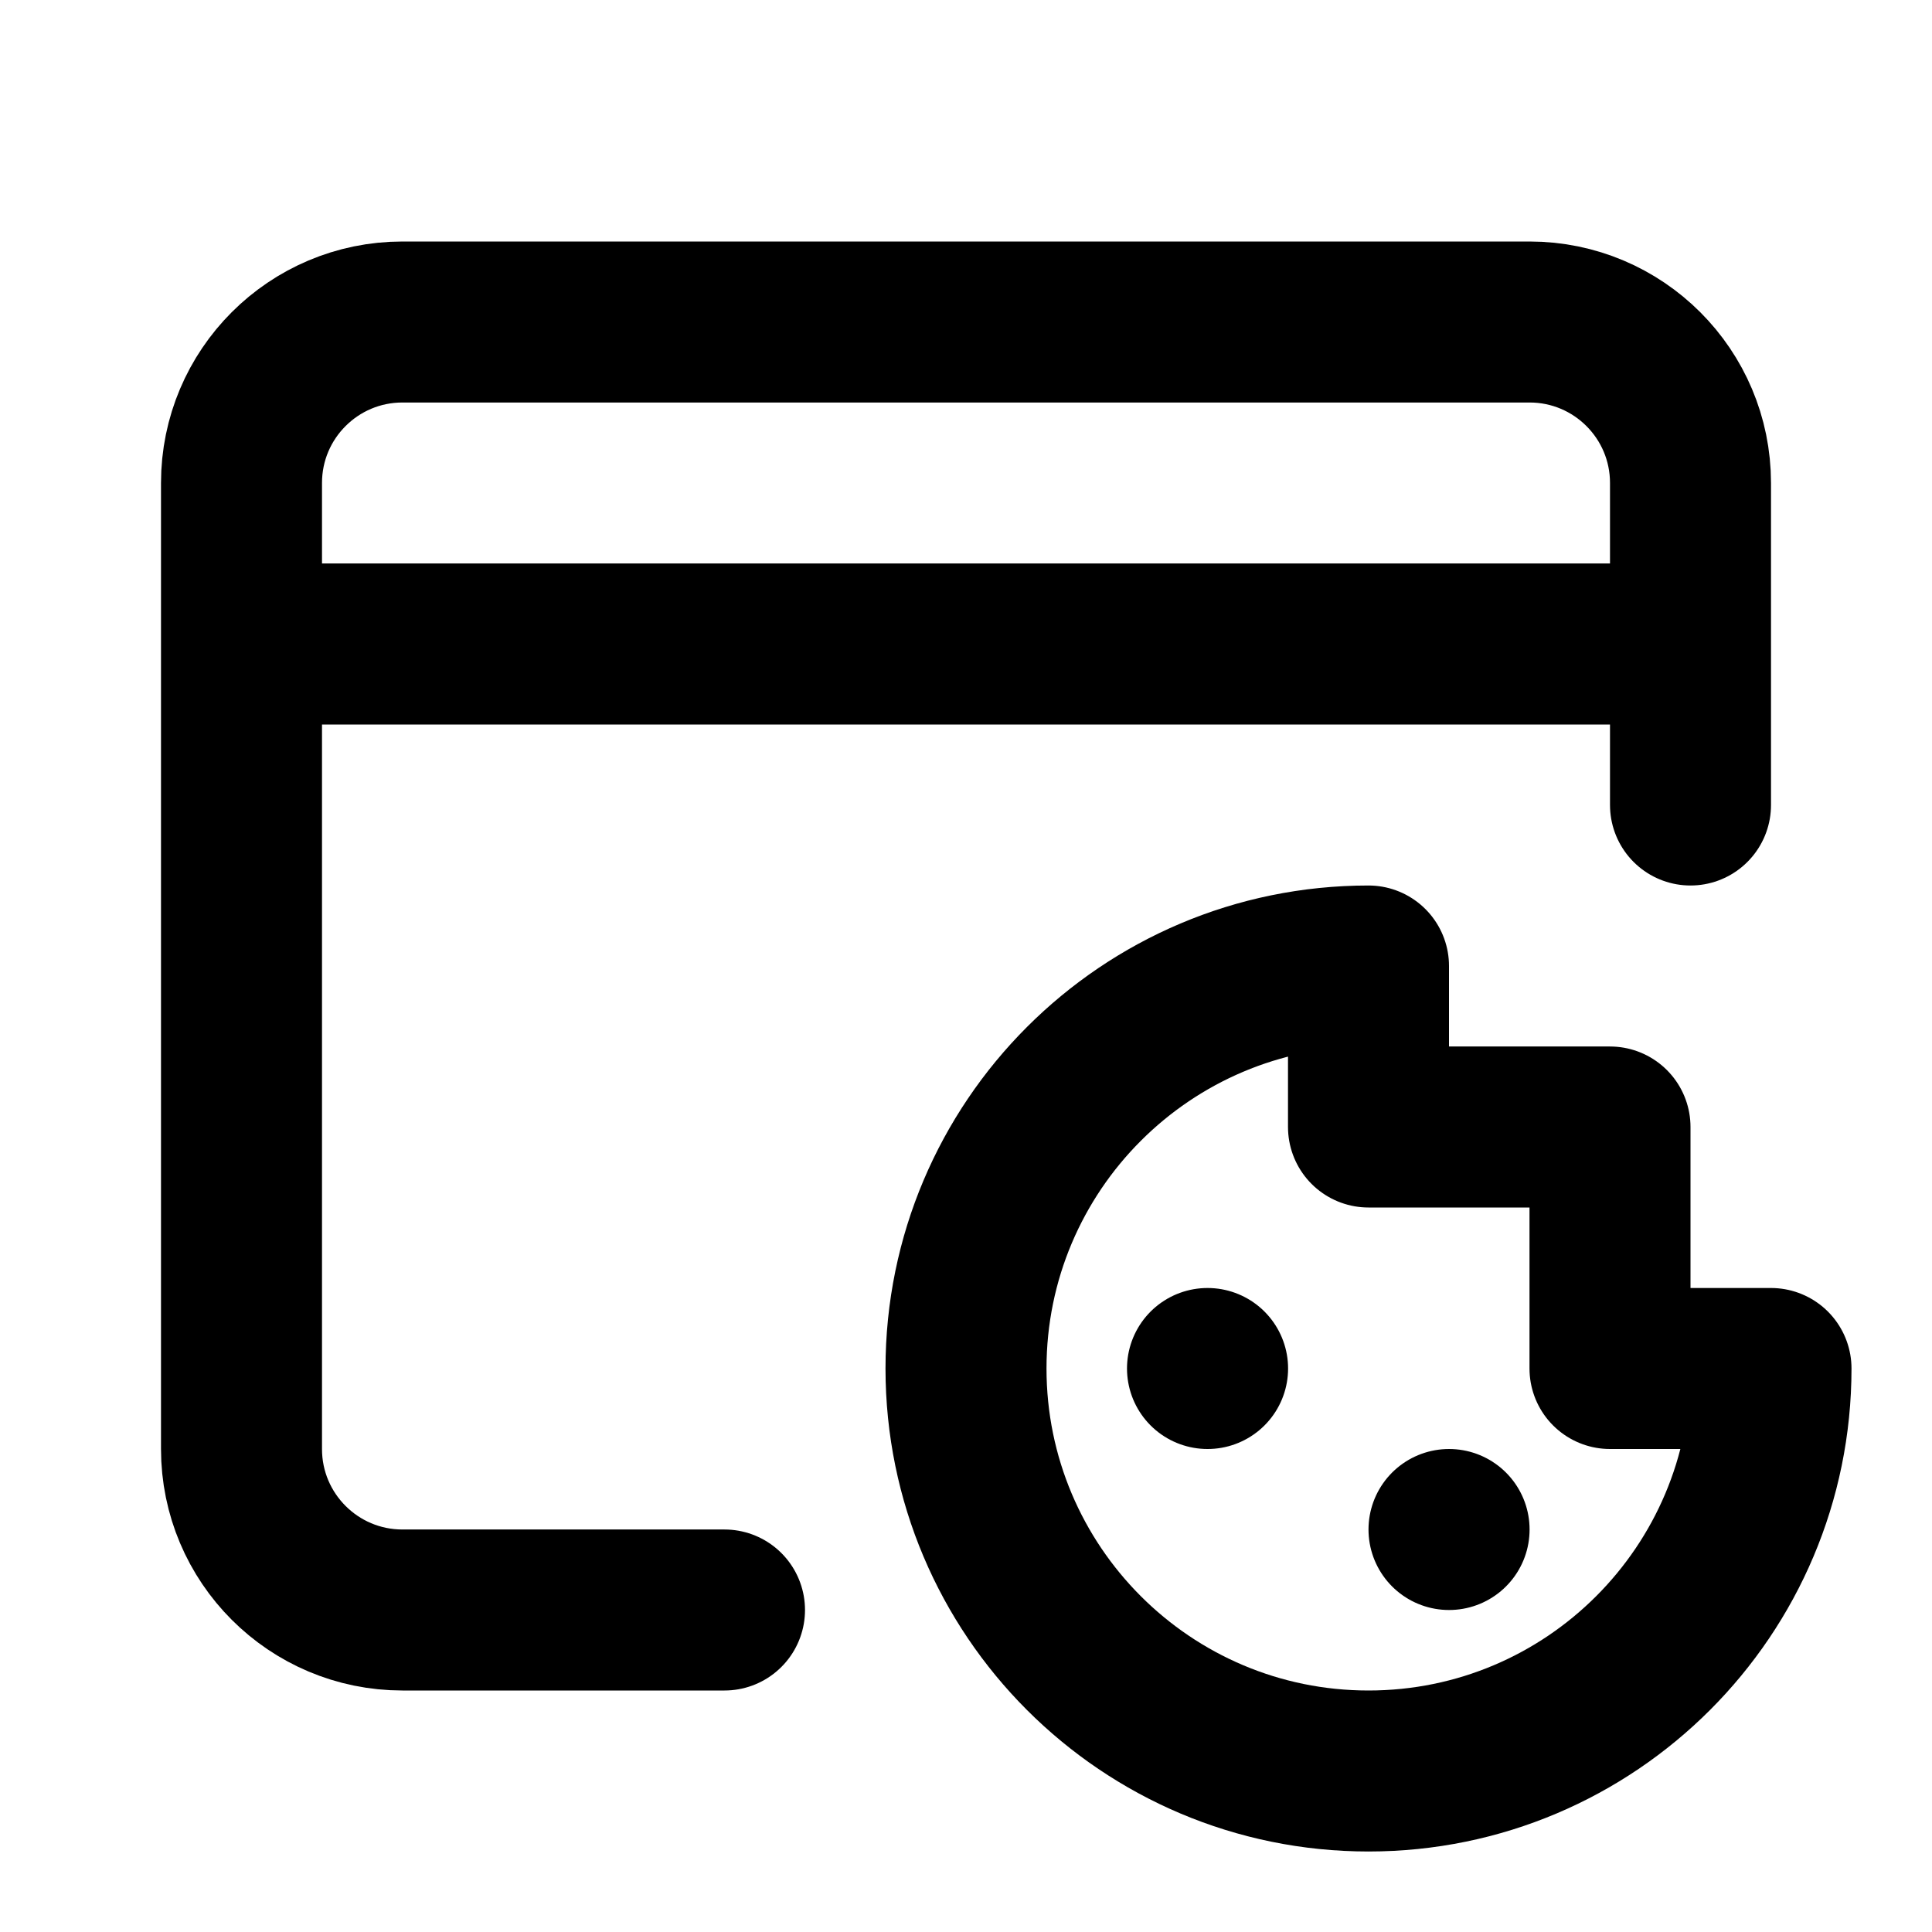
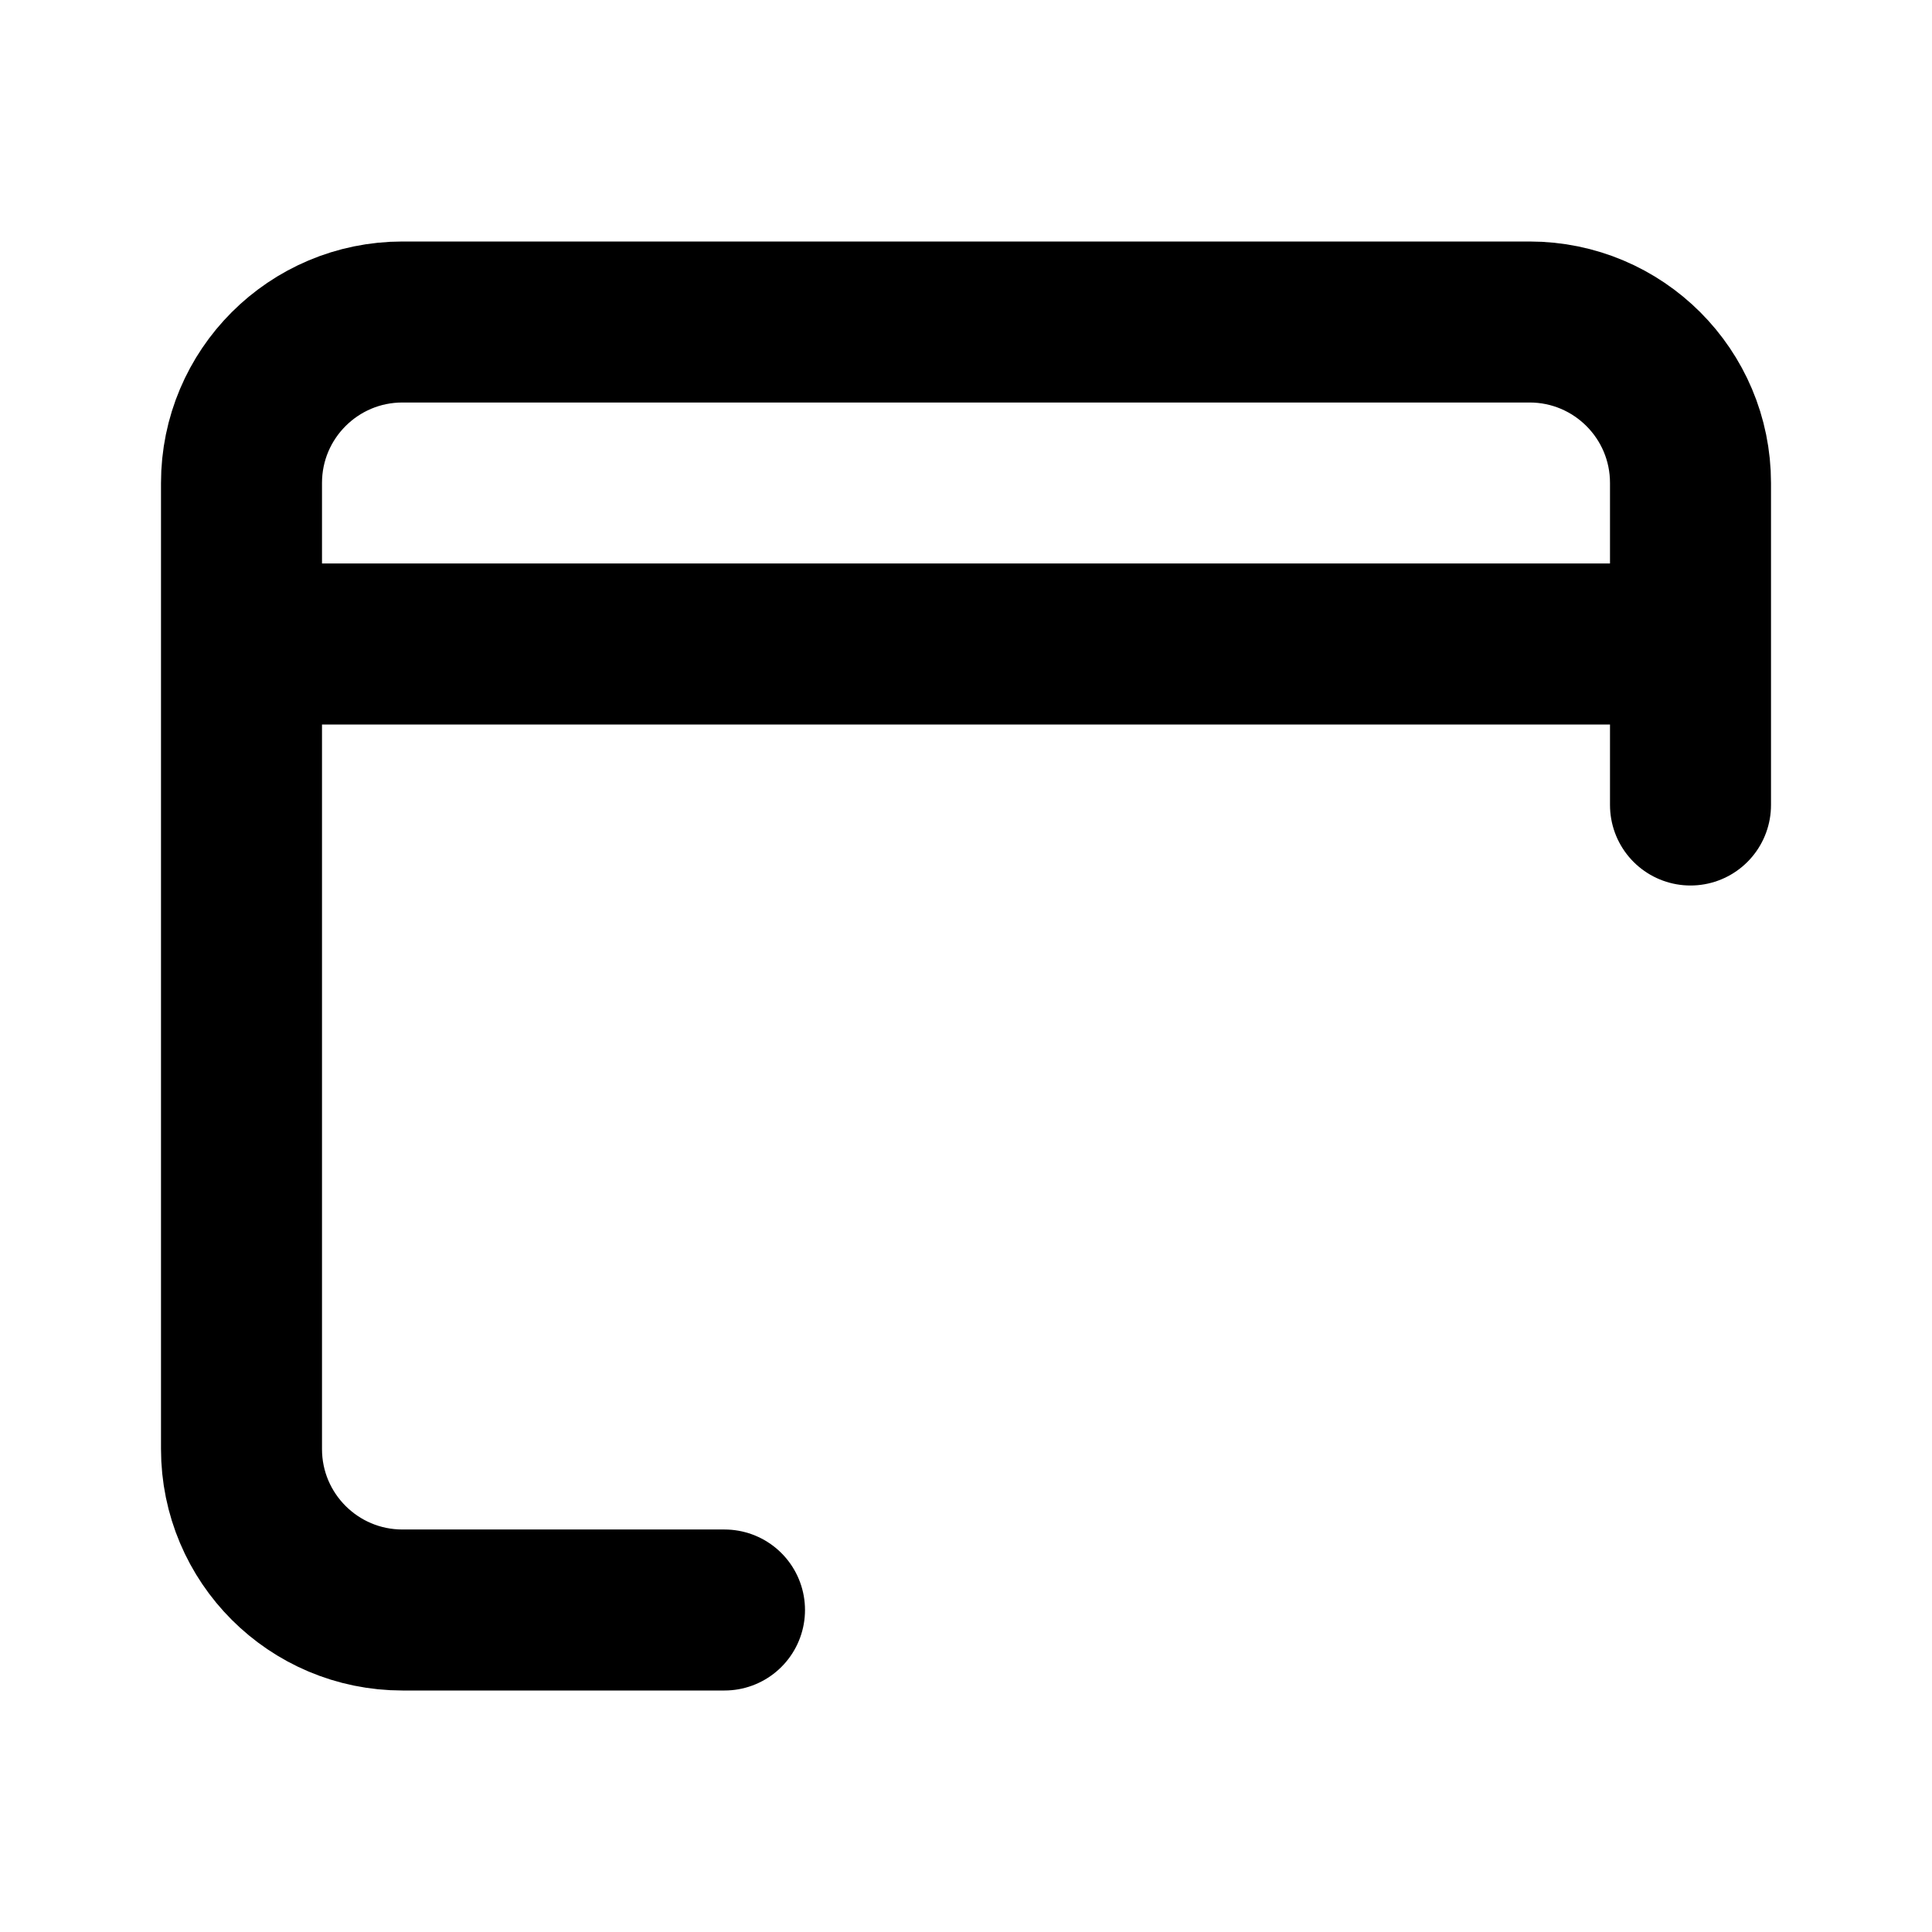
<svg xmlns="http://www.w3.org/2000/svg" width="800px" height="800px" viewBox="0 0 24 24" fill="none">
  <path d="M3 8V6C3 4.895 3.895 4 5 4H19C20.105 4 21 4.895 21 6V8M3 8V18C3 19.105 3.895 20 5 20H9M3 8H21M21 8V10" stroke="#000000" stroke-linecap="round" stroke-linejoin="round" stroke-width="2" />
-   <path d="M15 17H15.001M18 19H18.001M22 17C22 19.761 19.761 22 17 22C14.239 22 12 19.761 12 17C12 14.239 14.239 12 17 12V14H20V17H22Z" stroke="#000000" stroke-linecap="round" stroke-linejoin="round" stroke-width="2" />
</svg>